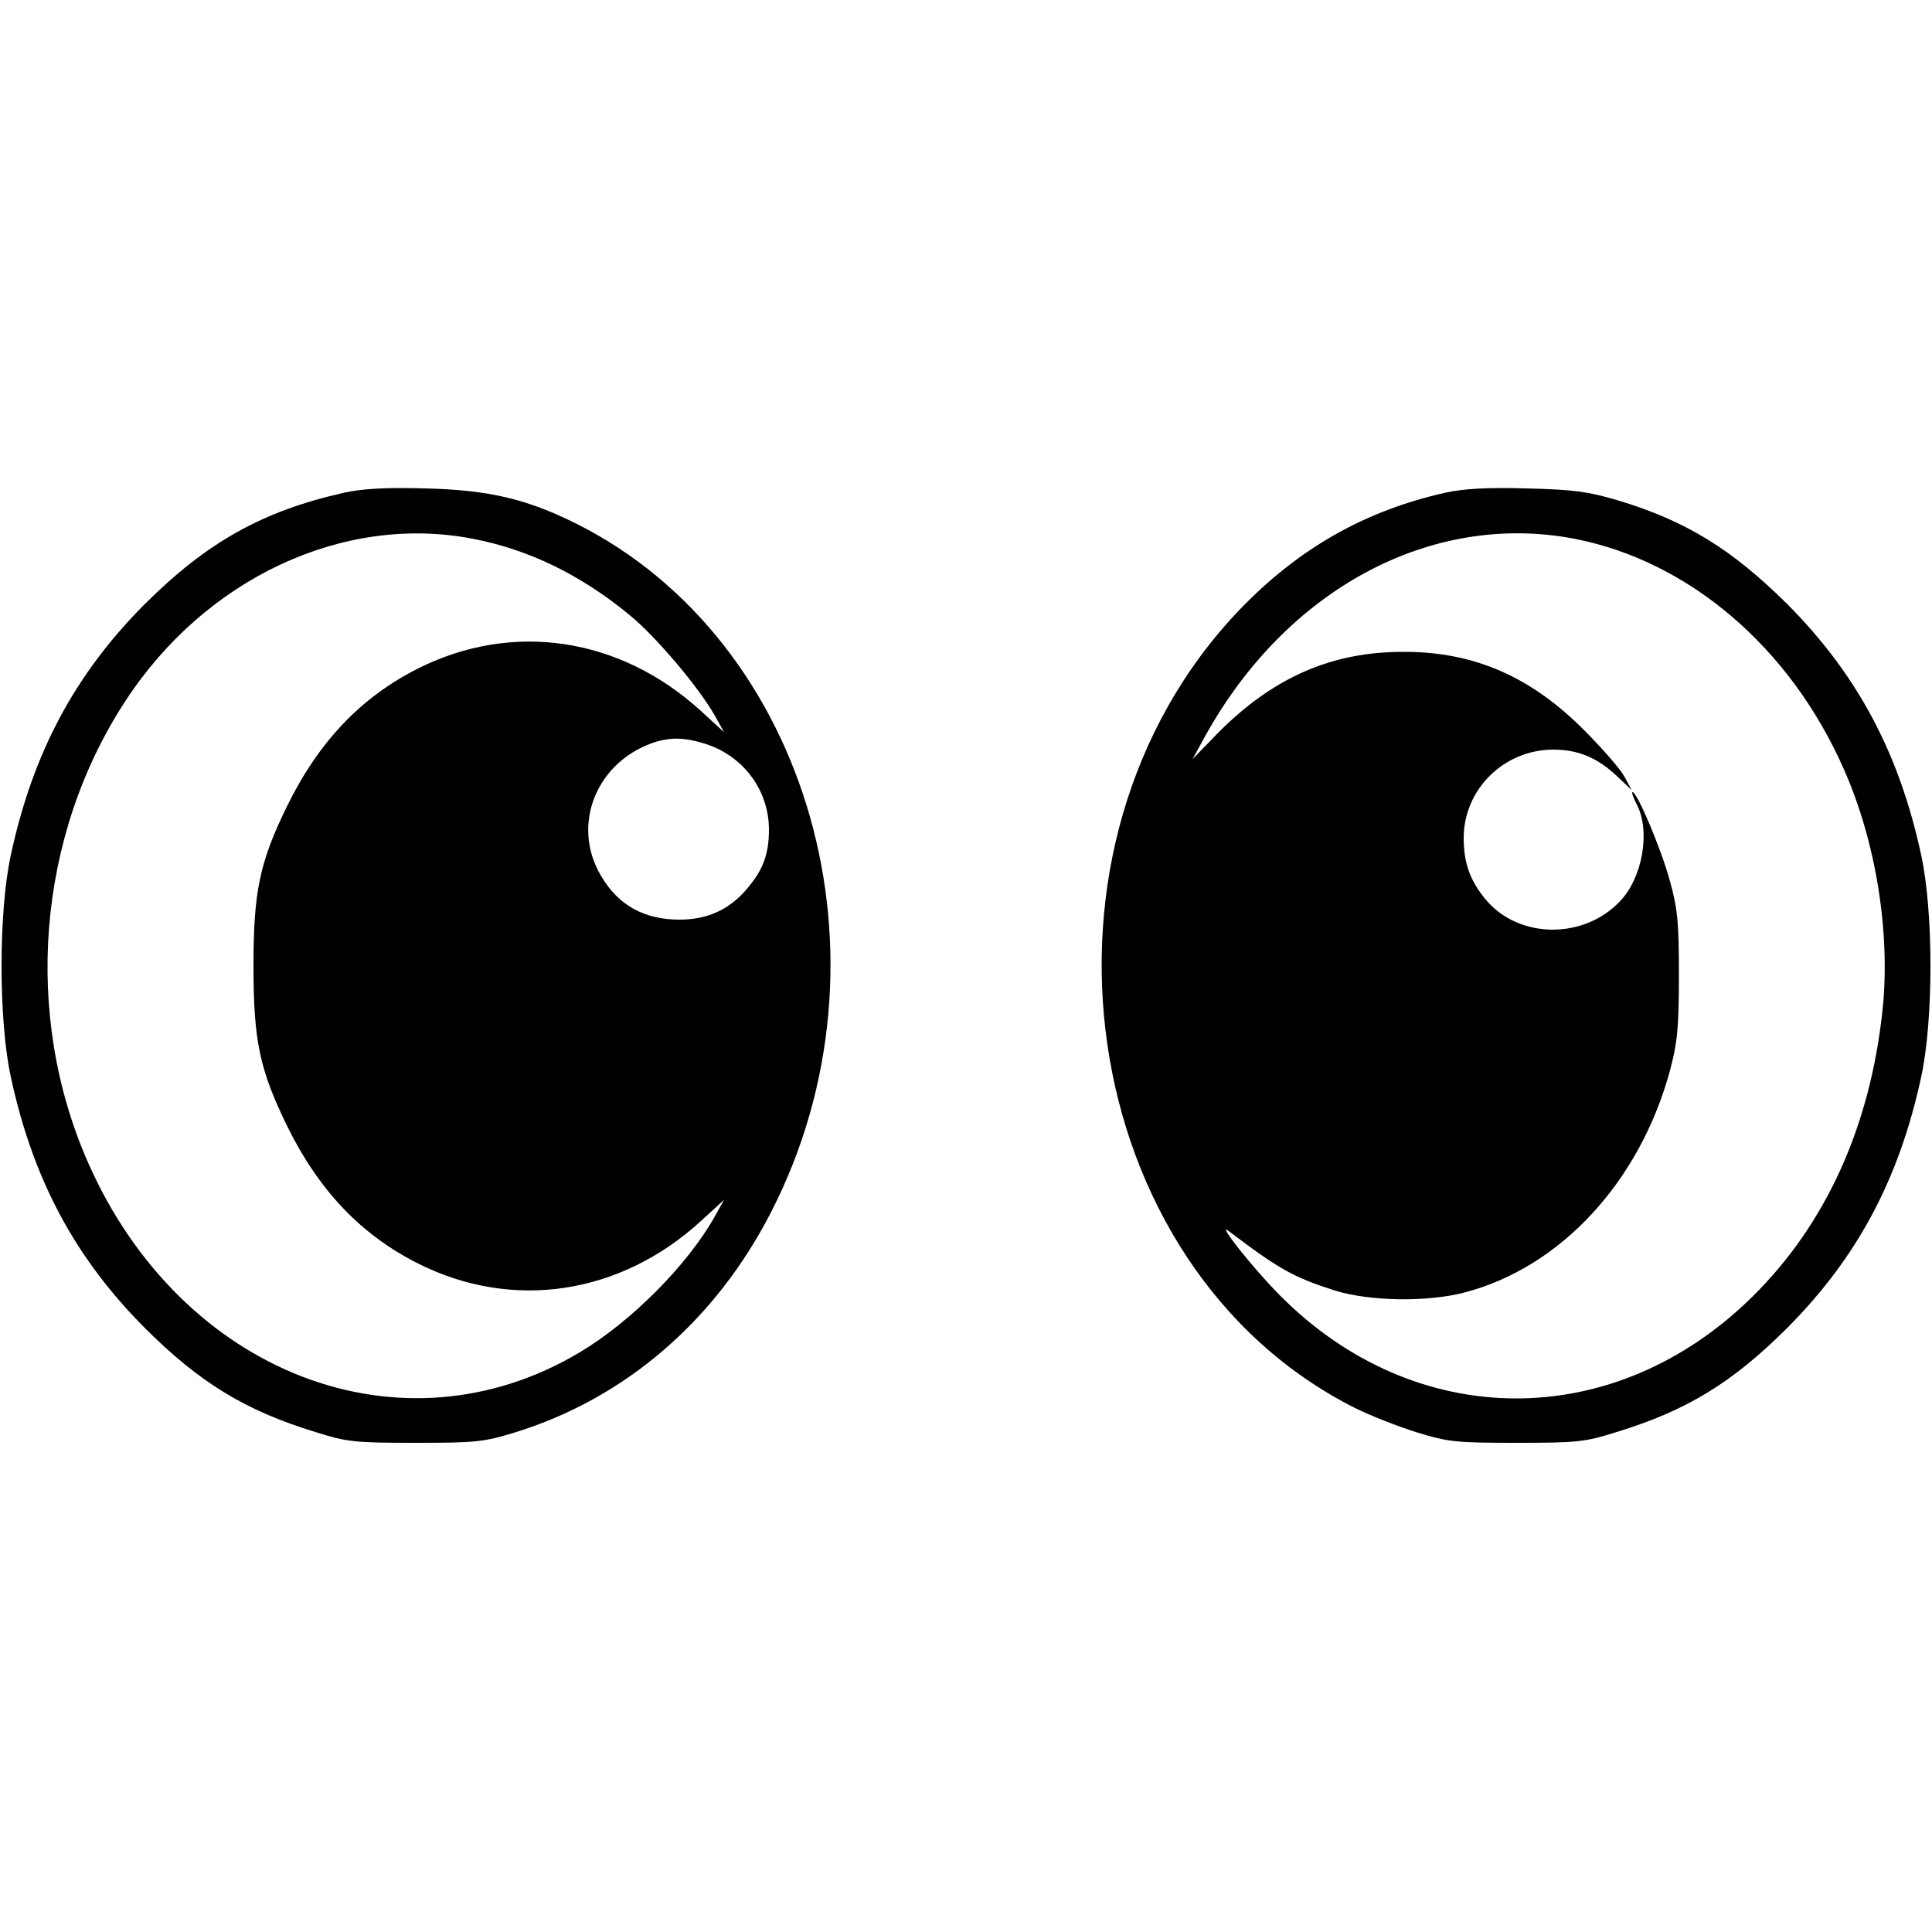
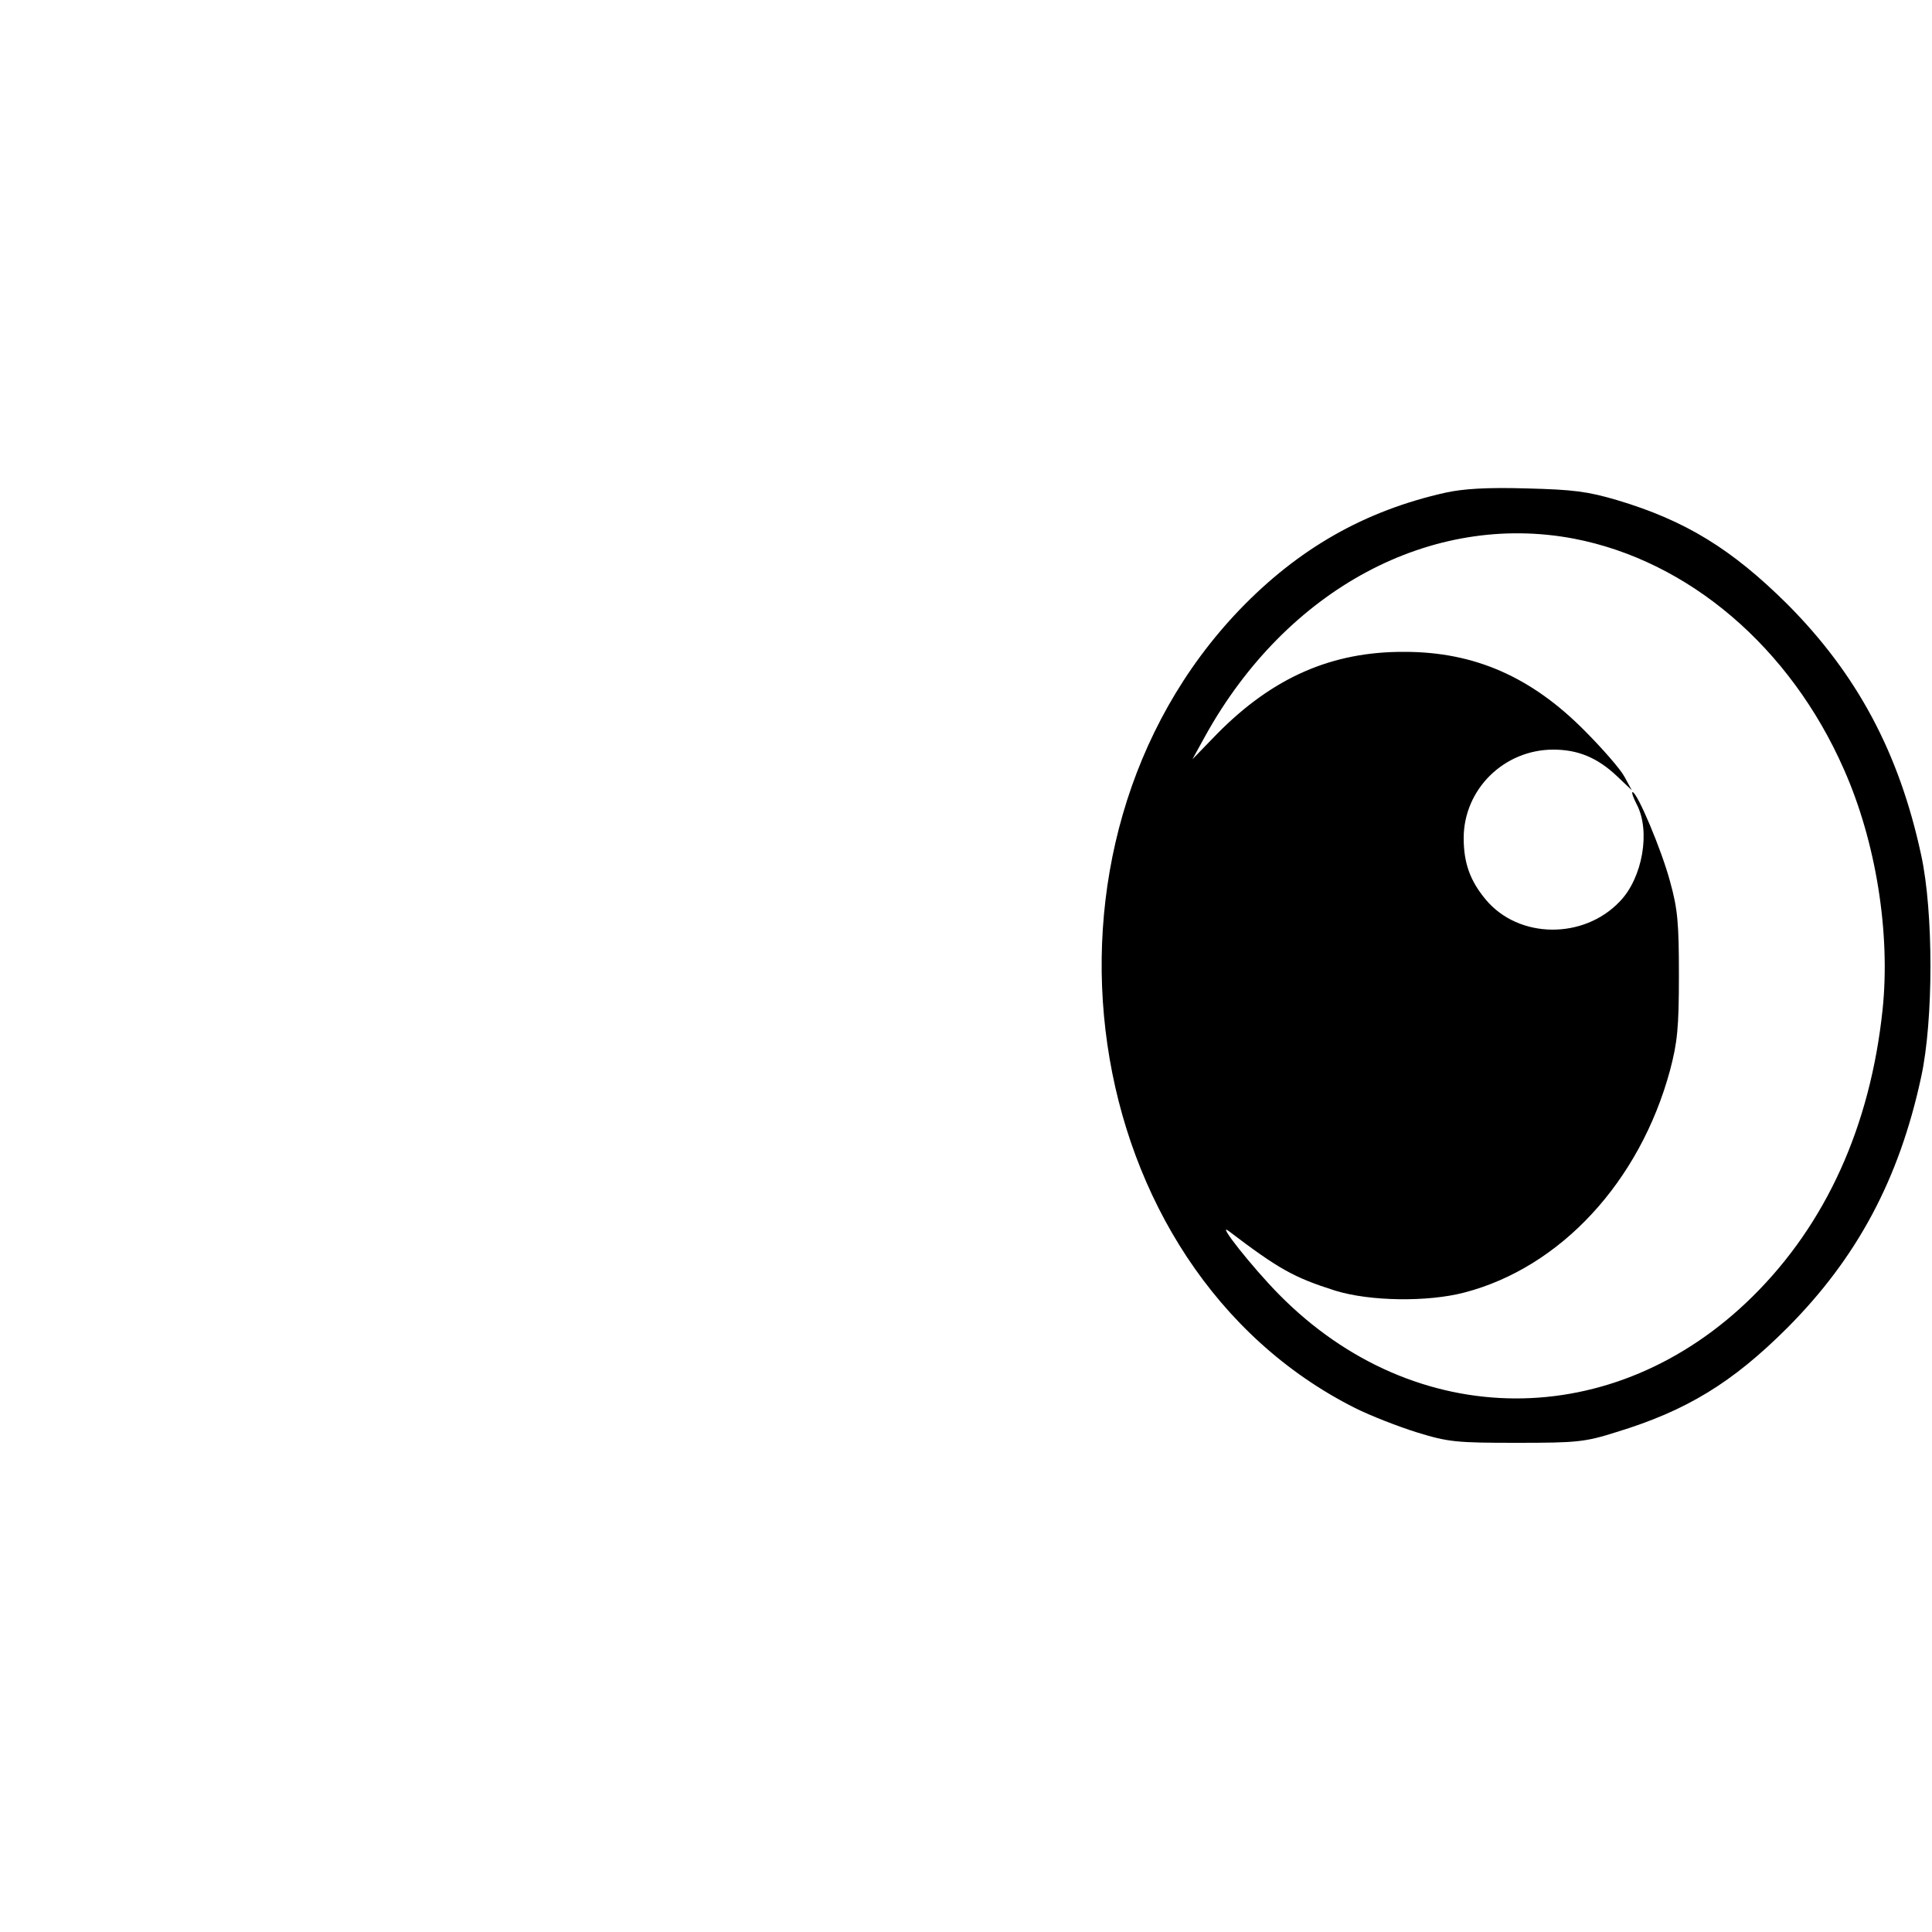
<svg xmlns="http://www.w3.org/2000/svg" version="1.0" width="500pt" height="500pt" viewBox="0 0 500 500" preserveAspectRatio="xMidYMid meet">
  <g transform="translate(0,500) scale(0.1,-0.1)" fill="#000000" stroke="none">
-     <path d="M891 3725 c-213 -48 -355 -128 -517 -289 -180 -181 -289 -384 -346 -649 -32 -147 -32 -427 0 -574 57 -265 166 -468 346 -649 143 -143 262 -215 442 -270 82 -26 102 -28 259 -28 156 0 177 2 258 27 285 88 520 290 664 573 333 652 100 1474 -504 1778 -130 65 -228 88 -393 92 -102 3 -164 -1 -209 -11z m331 -119 c147 -28 282 -94 409 -199 70 -58 178 -187 219 -259 l24 -43 -60 55 c-209 191 -487 233 -732 110 -147 -74 -256 -188 -338 -354 -72 -147 -88 -222 -88 -416 0 -194 16 -269 88 -416 82 -166 191 -280 338 -354 245 -123 523 -81 732 110 l60 55 -24 -43 c-70 -125 -217 -273 -350 -352 -461 -275 -1031 -55 -1272 491 -169 383 -132 845 96 1194 207 318 564 485 898 421z m600 -530 c100 -30 168 -120 168 -223 0 -65 -16 -107 -61 -158 -44 -50 -100 -75 -170 -75 -92 0 -159 37 -204 114 -79 134 -9 300 145 347 39 11 73 10 122 -5z" />
    <path d="M3741 3725 c-210 -47 -381 -145 -533 -303 -585 -611 -427 -1701 299 -2066 40 -20 112 -48 160 -63 81 -25 102 -27 258 -27 157 0 177 2 259 28 180 55 299 127 442 270 180 181 289 384 346 649 32 147 32 427 0 574 -57 265 -166 468 -346 649 -144 143 -264 217 -442 270 -75 22 -112 27 -234 30 -102 3 -164 -1 -209 -11z m332 -119 c297 -57 560 -281 699 -597 83 -187 121 -424 100 -623 -32 -301 -146 -553 -336 -741 -358 -354 -874 -352 -1226 5 -69 70 -164 190 -130 164 129 -98 168 -120 275 -154 90 -28 240 -30 335 -5 249 65 454 287 532 575 19 72 23 110 23 245 0 136 -3 172 -23 244 -22 82 -85 231 -97 231 -3 0 2 -15 11 -32 36 -69 15 -190 -44 -251 -94 -99 -262 -97 -347 5 -40 48 -57 94 -57 159 0 126 104 229 232 229 64 0 114 -21 164 -68 l39 -37 -19 35 c-10 19 -57 73 -104 120 -137 138 -284 203 -465 203 -188 1 -341 -66 -485 -212 l-64 -66 33 60 c211 381 585 581 954 511z" />
  </g>
</svg>